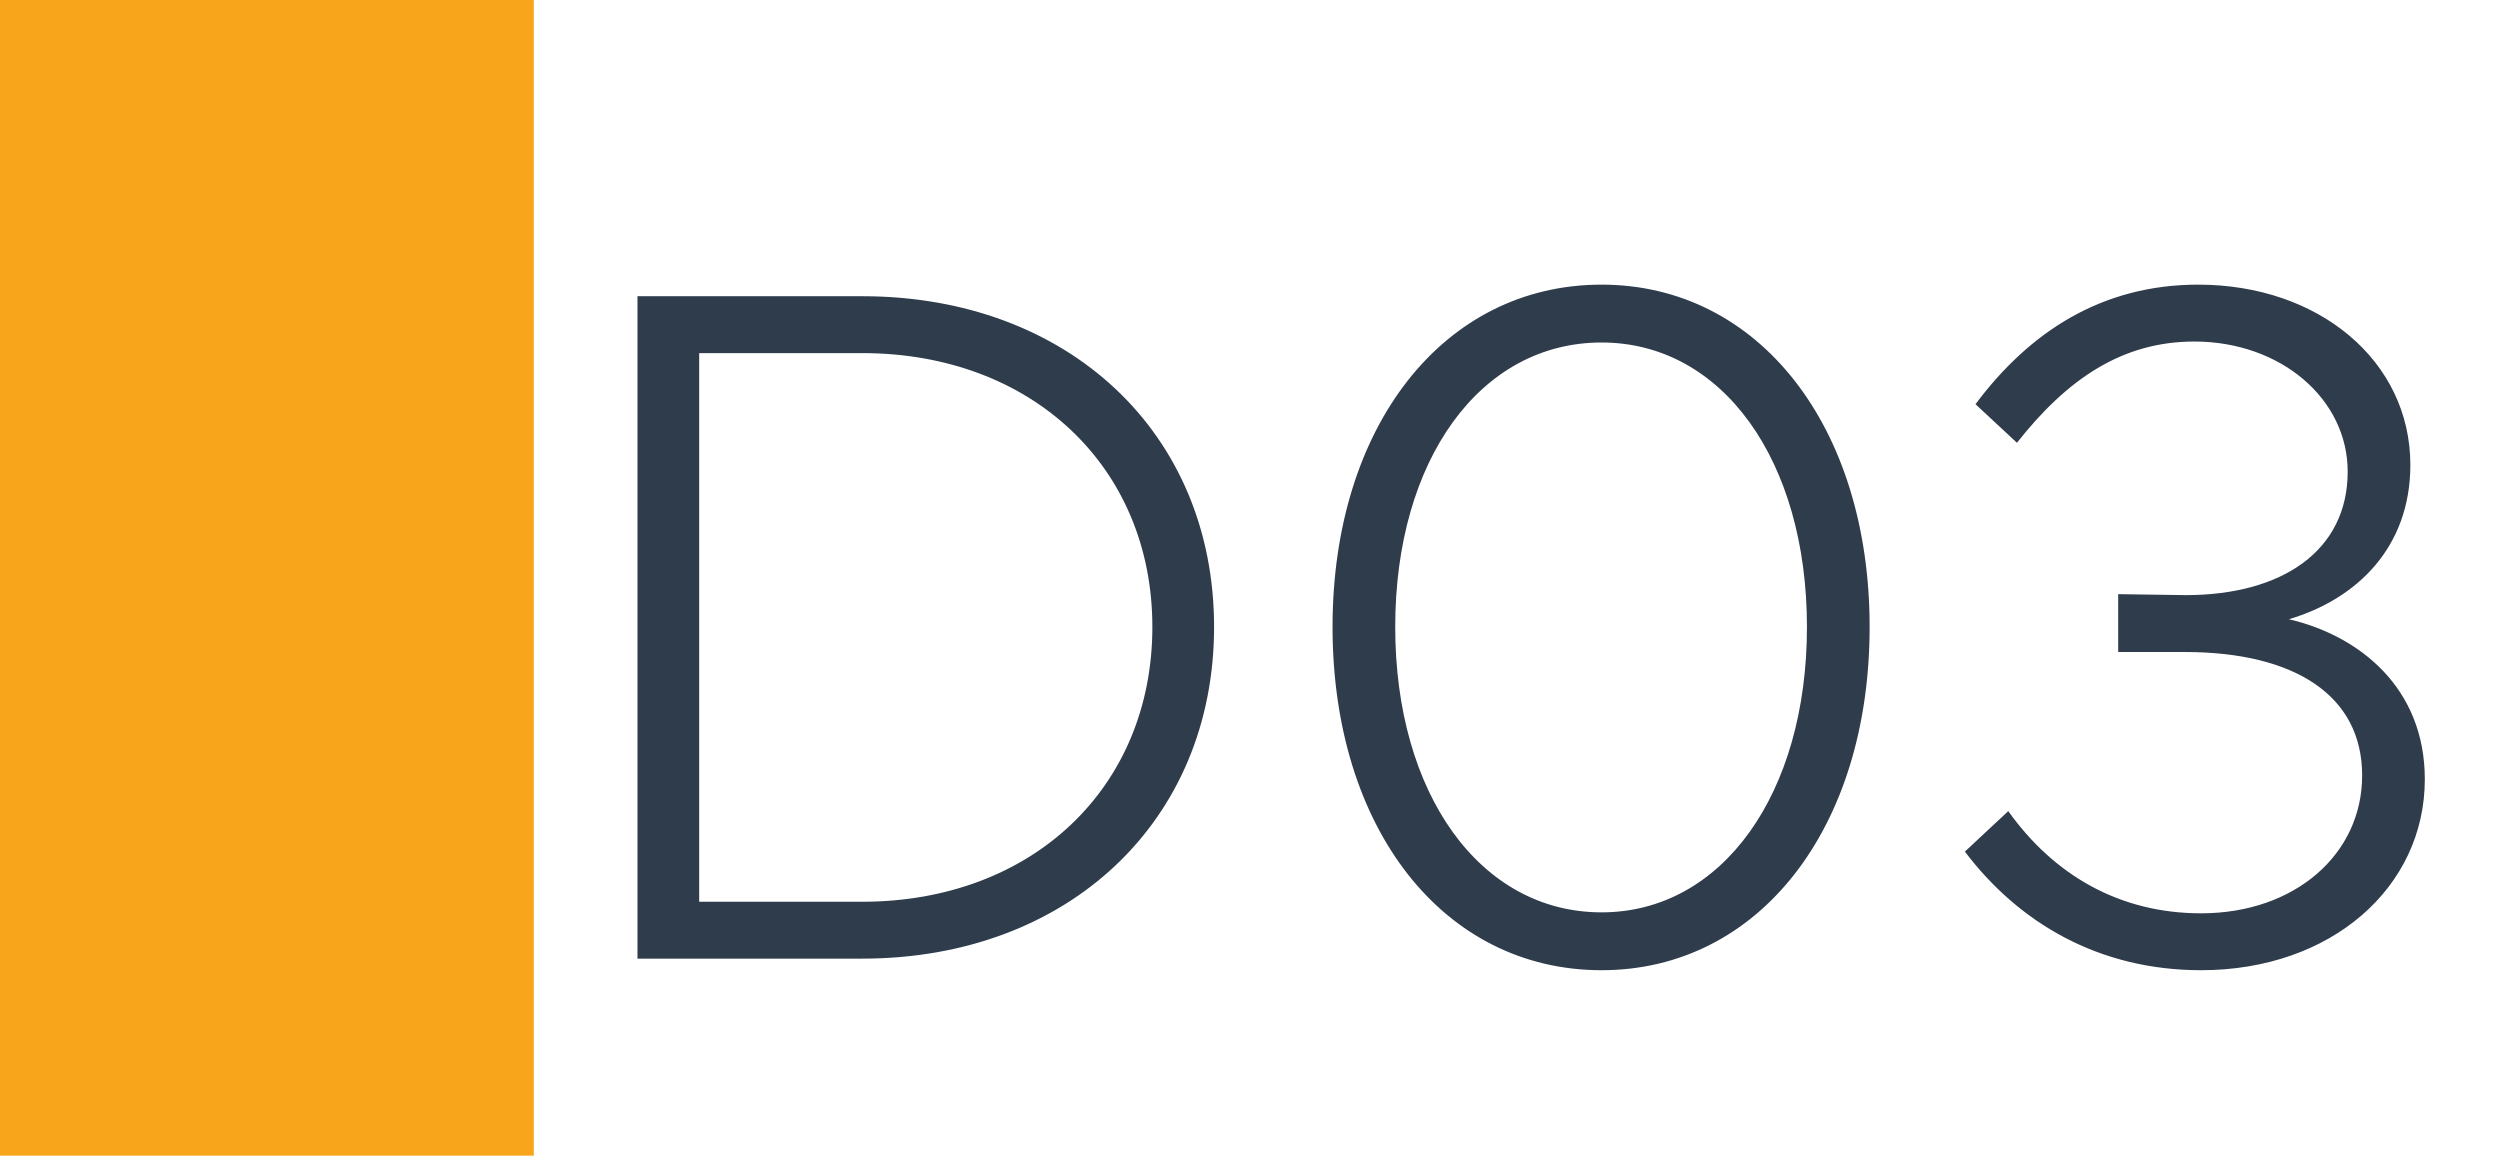
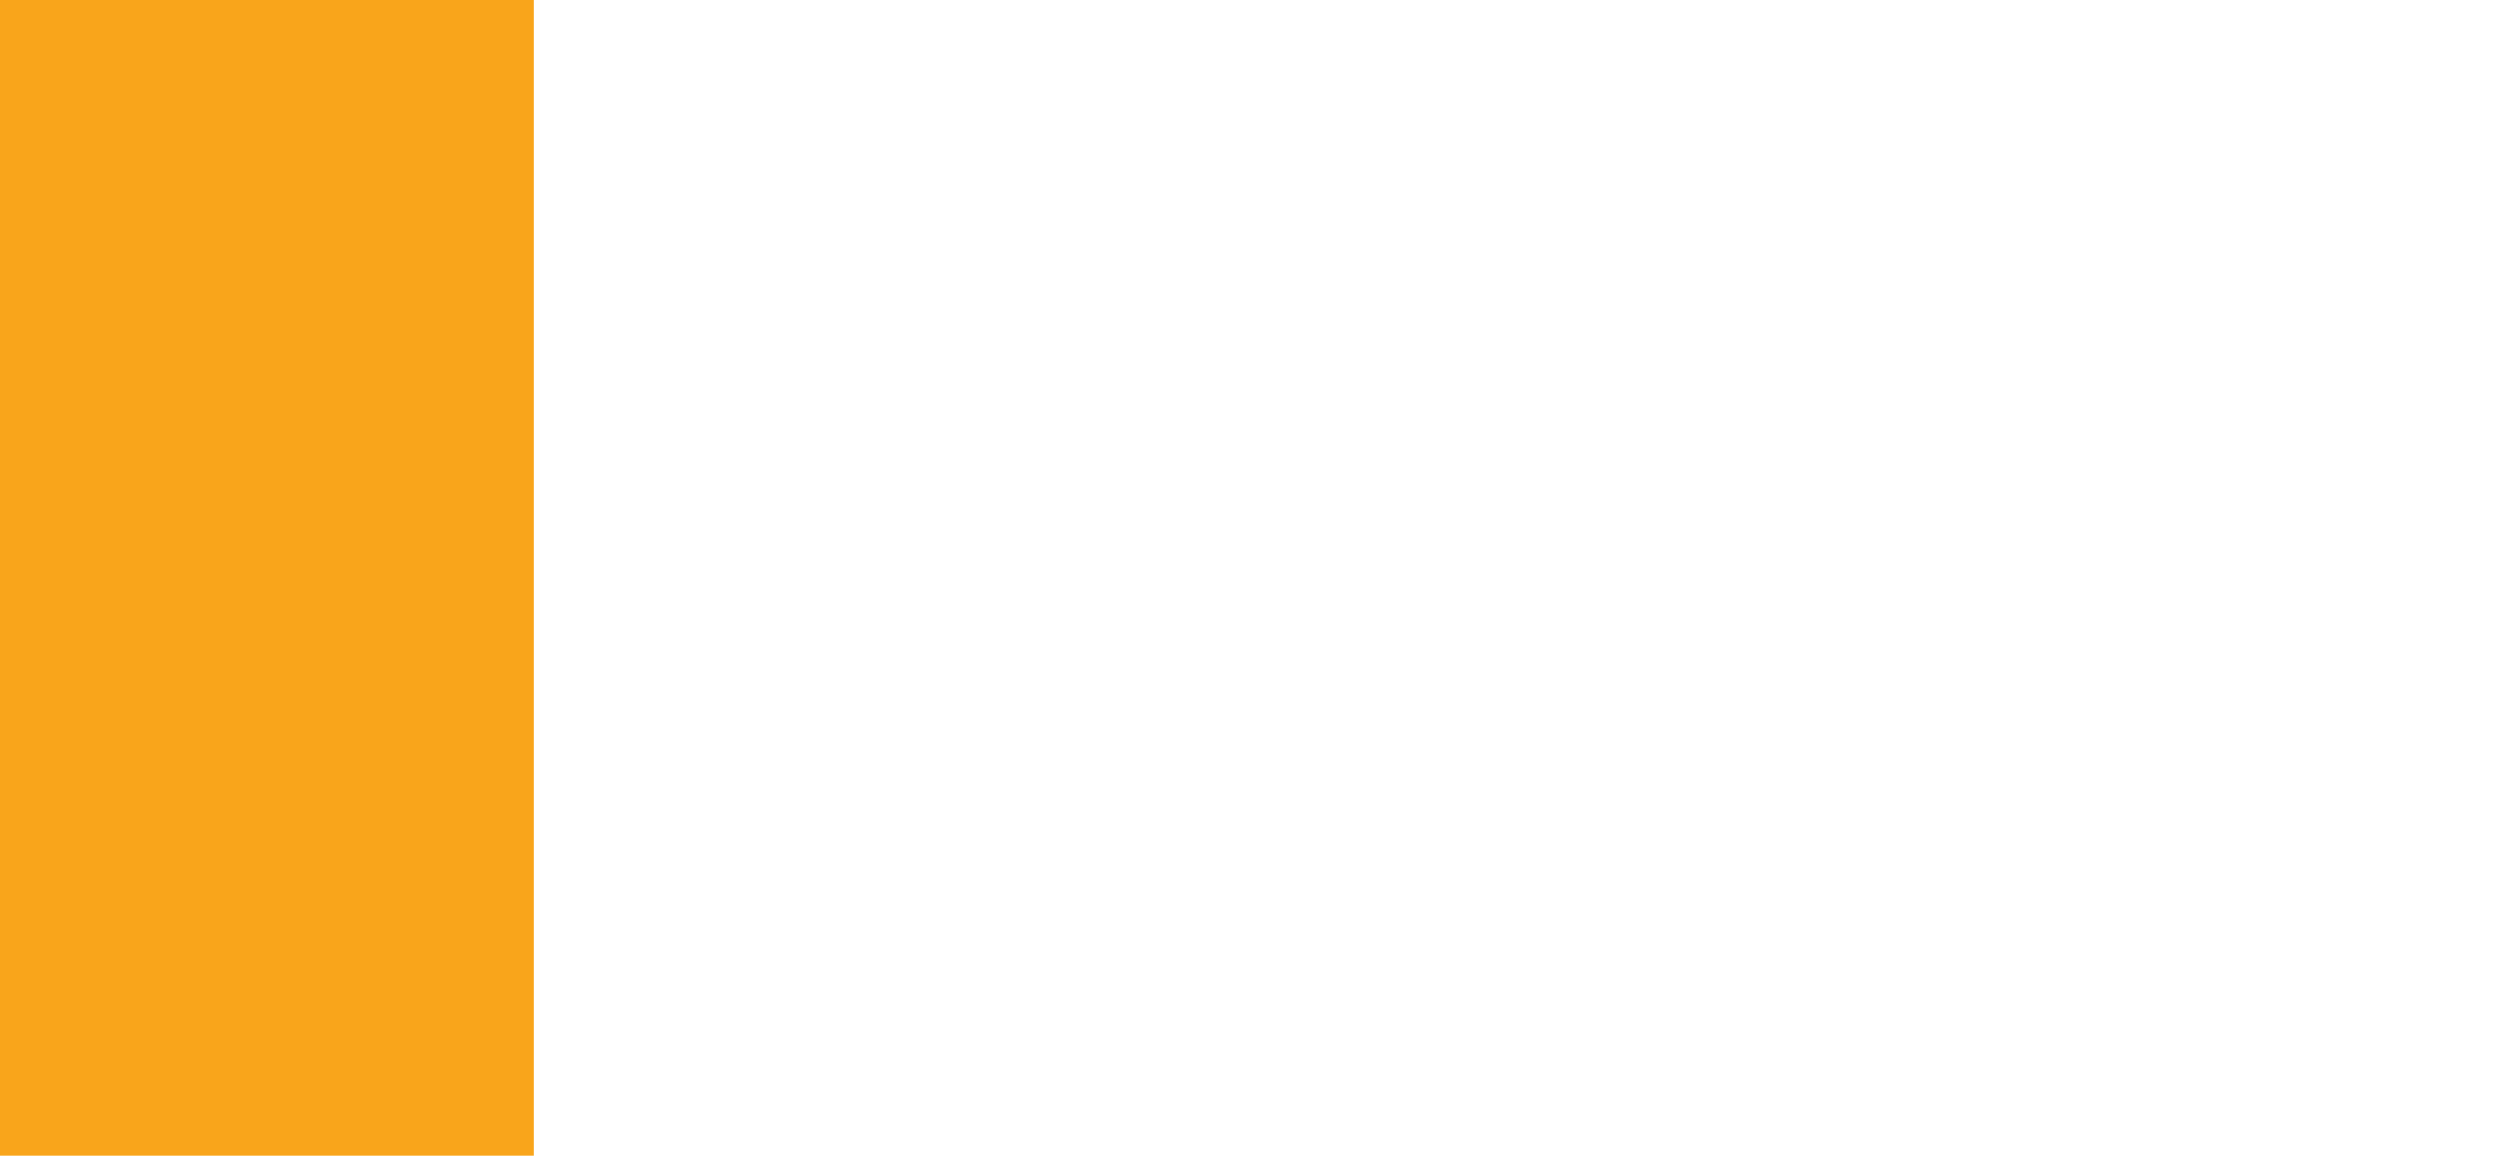
<svg xmlns="http://www.w3.org/2000/svg" width="1789" height="827" viewBox="0 0 1789 827" fill="none">
-   <rect width="1789" height="827" fill="white" />
  <rect width="382" height="827" fill="#F9A51B" />
-   <path d="M456.175 686V211.97H616.945C764.605 211.97 868.795 309.95 868.795 448.64C868.795 587.33 764.605 686 616.945 686H456.175ZM500.335 645.29H616.945C738.385 645.29 824.635 563.87 824.635 448.64C824.635 334.1 738.385 252.68 616.945 252.68H500.335V645.29ZM1146.08 694.28C1032.92 694.28 953.568 592.85 953.568 448.64C953.568 305.12 1032.92 203.69 1146.08 203.69C1258.55 203.69 1337.9 305.12 1337.9 448.64C1337.9 592.85 1258.55 694.28 1146.08 694.28ZM1146.08 652.88C1232.33 652.88 1293.05 568.01 1293.05 448.64C1293.05 329.27 1232.33 245.09 1146.08 245.09C1059.14 245.09 998.418 329.27 998.418 448.64C998.418 568.01 1059.14 652.88 1146.08 652.88ZM1575.12 694.28C1501.98 694.28 1444.71 660.47 1406.07 609.41L1437.12 580.43C1469.55 625.97 1516.47 653.57 1575.12 653.57C1642.05 653.57 1690.35 611.48 1690.35 554.9C1690.35 497.63 1642.05 466.58 1563.39 466.58H1515.78V425.18L1564.08 425.87C1633.08 425.87 1680 394.13 1680 337.55C1680 285.11 1631.7 244.4 1570.29 244.4C1518.54 244.4 1479.21 271.31 1443.33 316.85L1413.66 289.25C1452.3 237.5 1504.05 203.69 1573.05 203.69C1659.3 203.69 1724.85 258.2 1724.85 332.72C1724.85 391.37 1686.9 428.63 1637.91 443.12C1688.28 454.85 1735.2 492.11 1735.2 557.66C1735.2 634.94 1668.27 694.28 1575.12 694.28Z" fill="#2F3C4C" />
</svg>